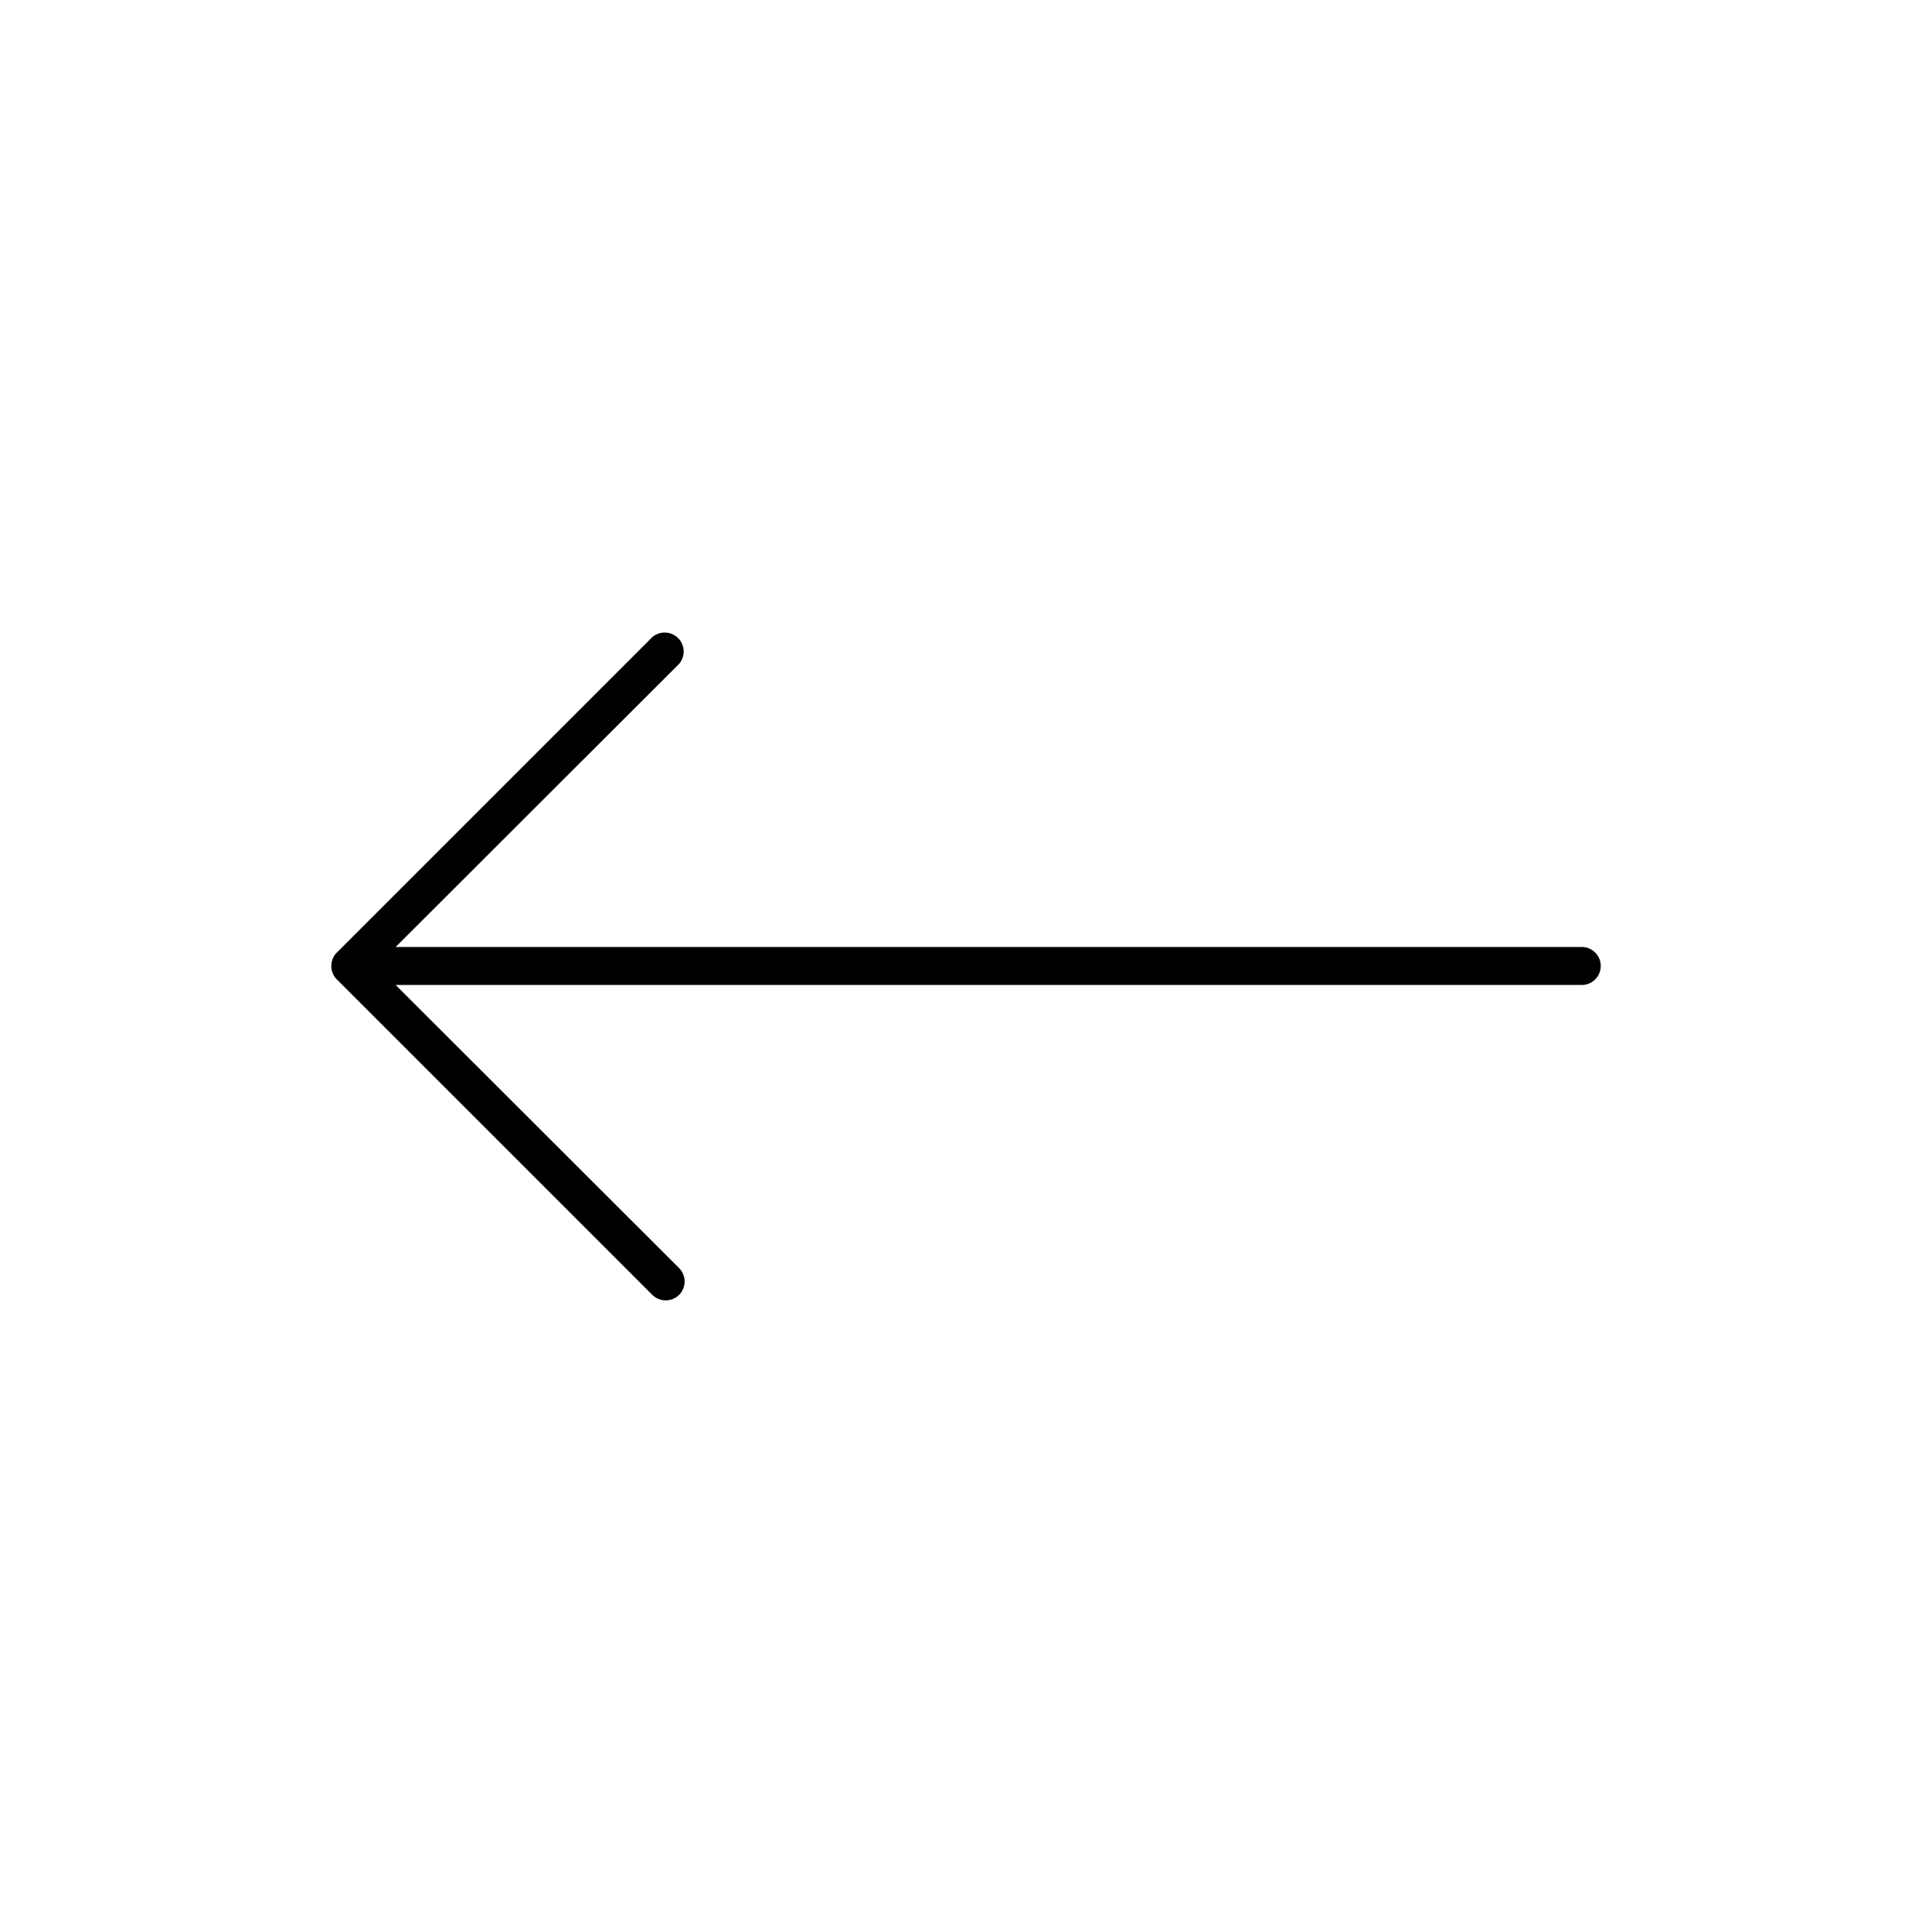
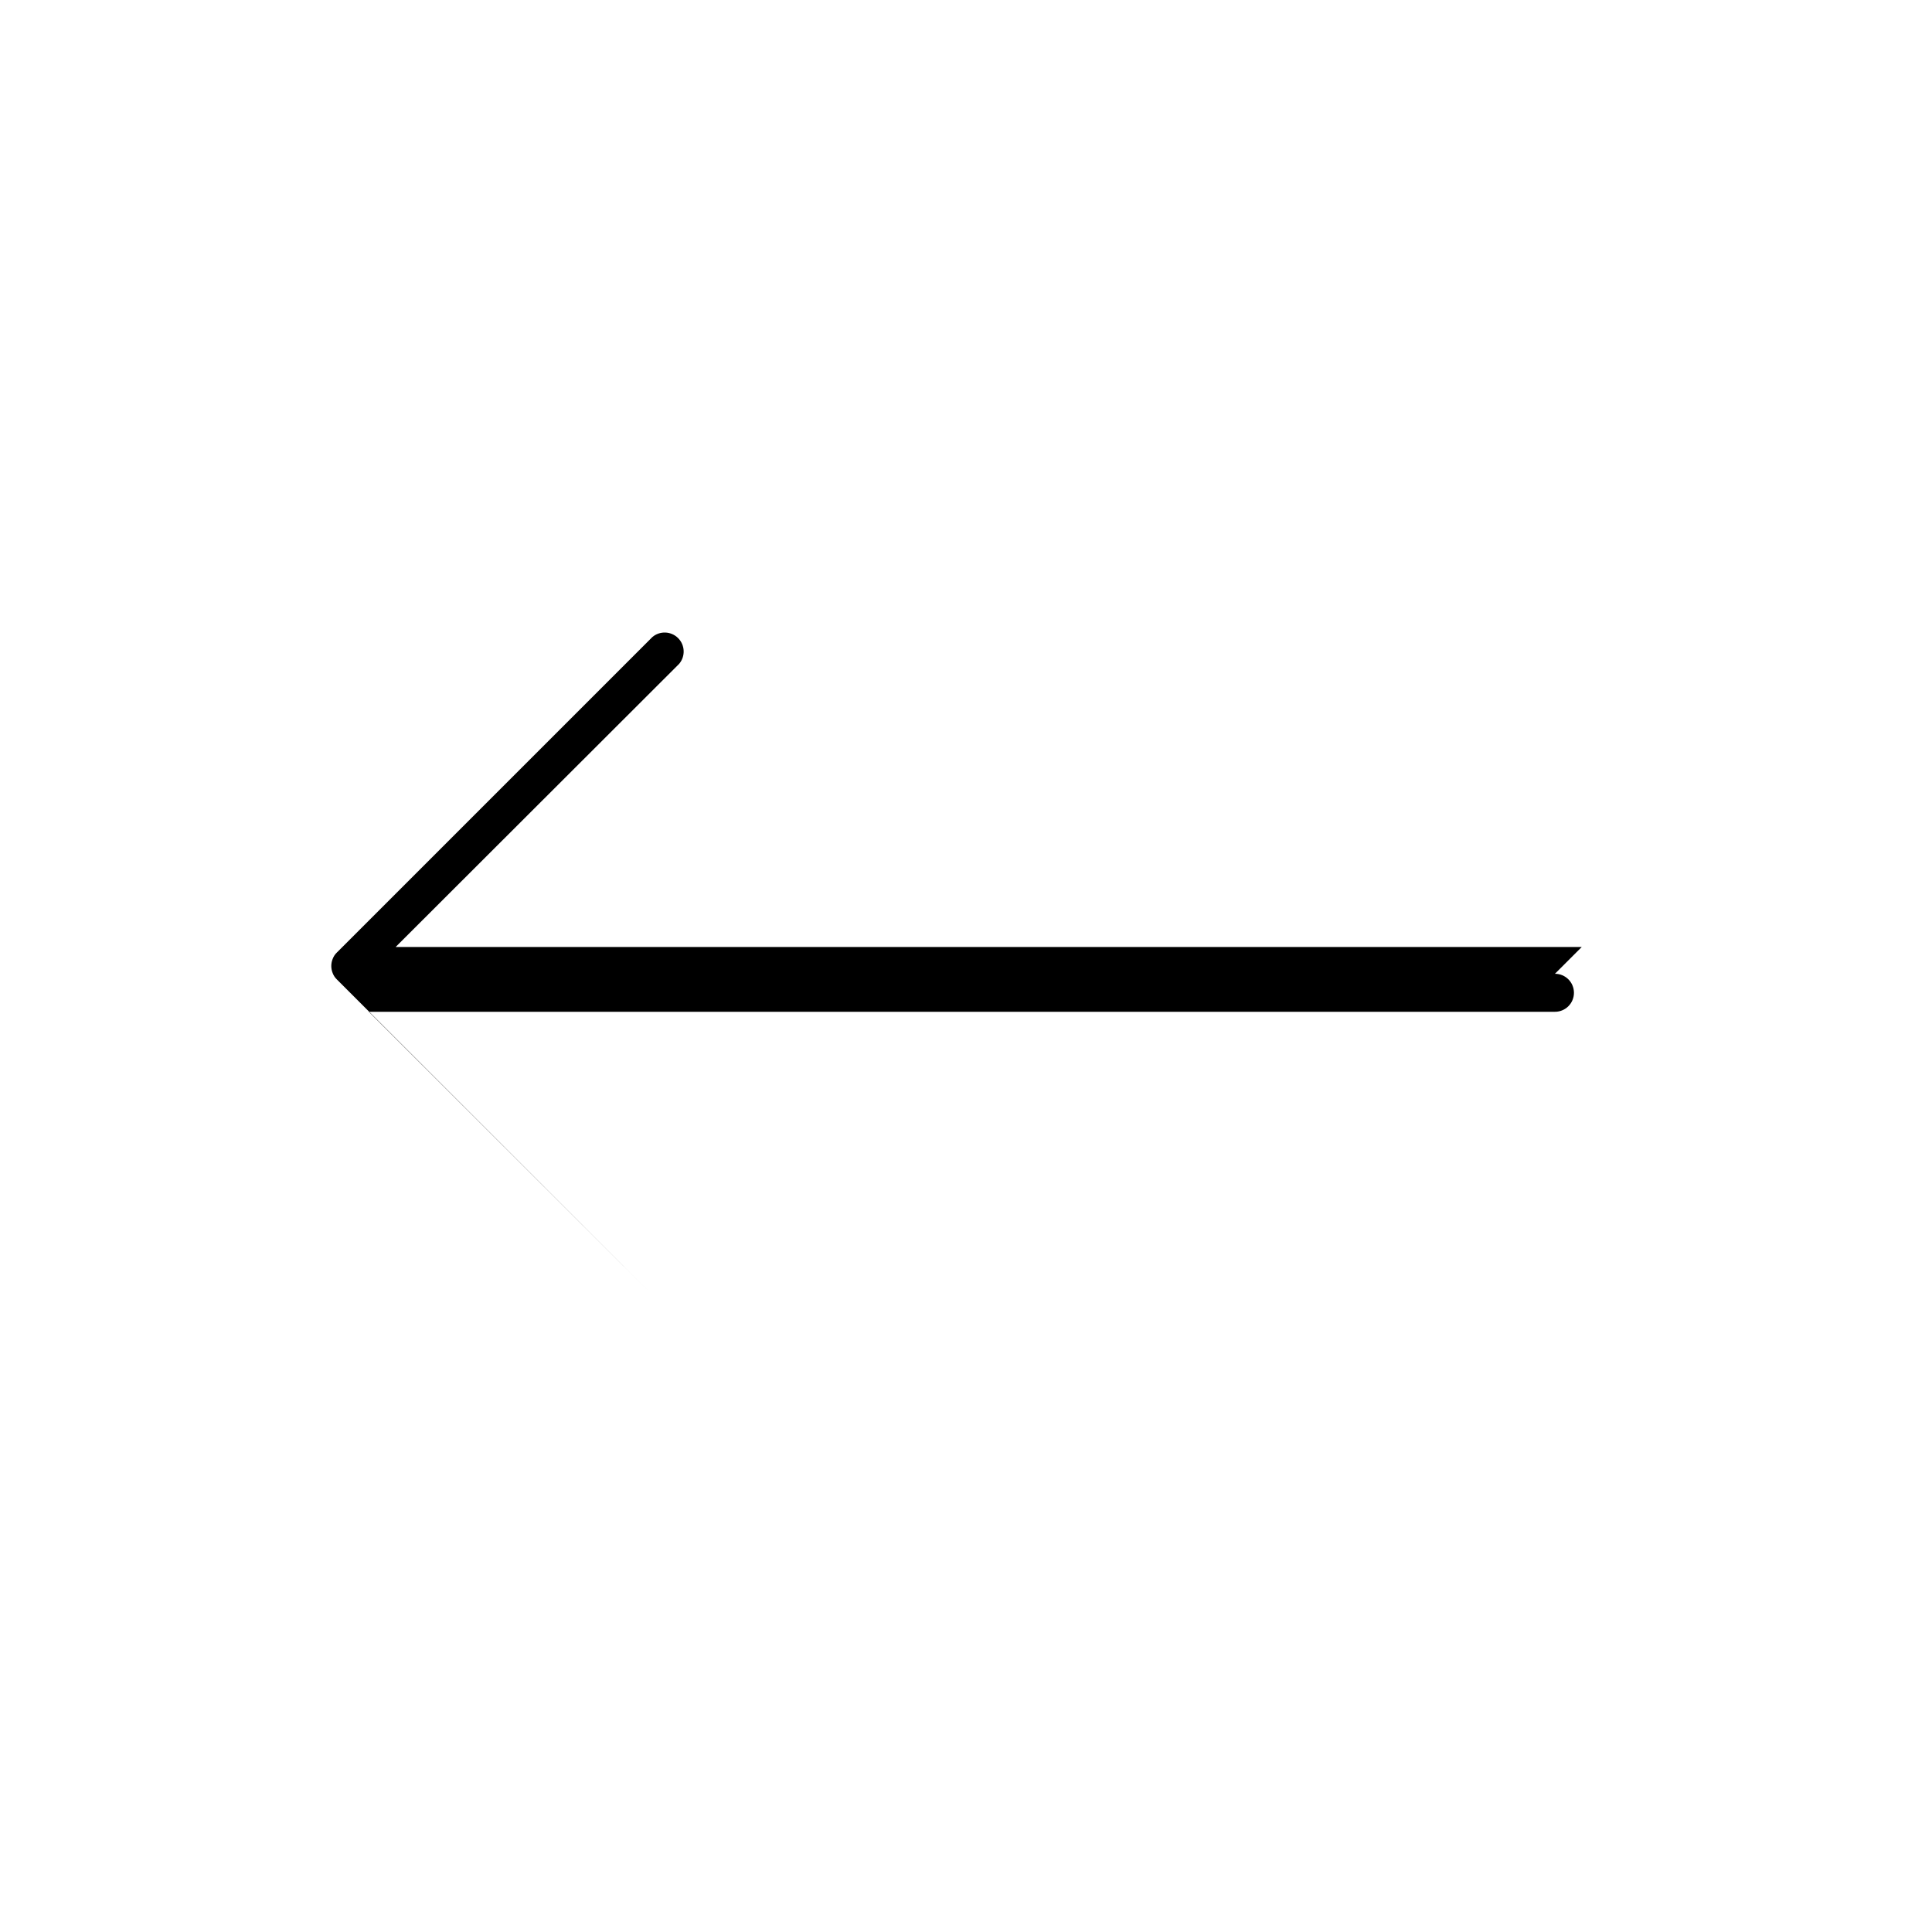
<svg xmlns="http://www.w3.org/2000/svg" fill="#000000" width="800px" height="800px" version="1.1" viewBox="144 144 512 512">
-   <path d="m563.18 394.96h-314.33l75.117-75.02c1.711-1.996 1.598-4.977-0.262-6.836-1.863-1.863-4.844-1.977-6.84-0.266l-83.582 83.582c-0.488 0.465-0.867 1.035-1.109 1.664-0.504 1.227-0.504 2.602 0 3.828 0.242 0.629 0.621 1.195 1.109 1.66l83.582 83.582c1.965 1.953 5.137 1.953 7.102 0 1.953-1.965 1.953-5.137 0-7.102l-75.117-75.02h314.33c2.781 0 5.035-2.254 5.035-5.035 0-2.785-2.254-5.039-5.035-5.039z" />
+   <path d="m563.18 394.96h-314.33l75.117-75.02c1.711-1.996 1.598-4.977-0.262-6.836-1.863-1.863-4.844-1.977-6.84-0.266l-83.582 83.582c-0.488 0.465-0.867 1.035-1.109 1.664-0.504 1.227-0.504 2.602 0 3.828 0.242 0.629 0.621 1.195 1.109 1.66l83.582 83.582l-75.117-75.02h314.33c2.781 0 5.035-2.254 5.035-5.035 0-2.785-2.254-5.039-5.035-5.039z" />
</svg>